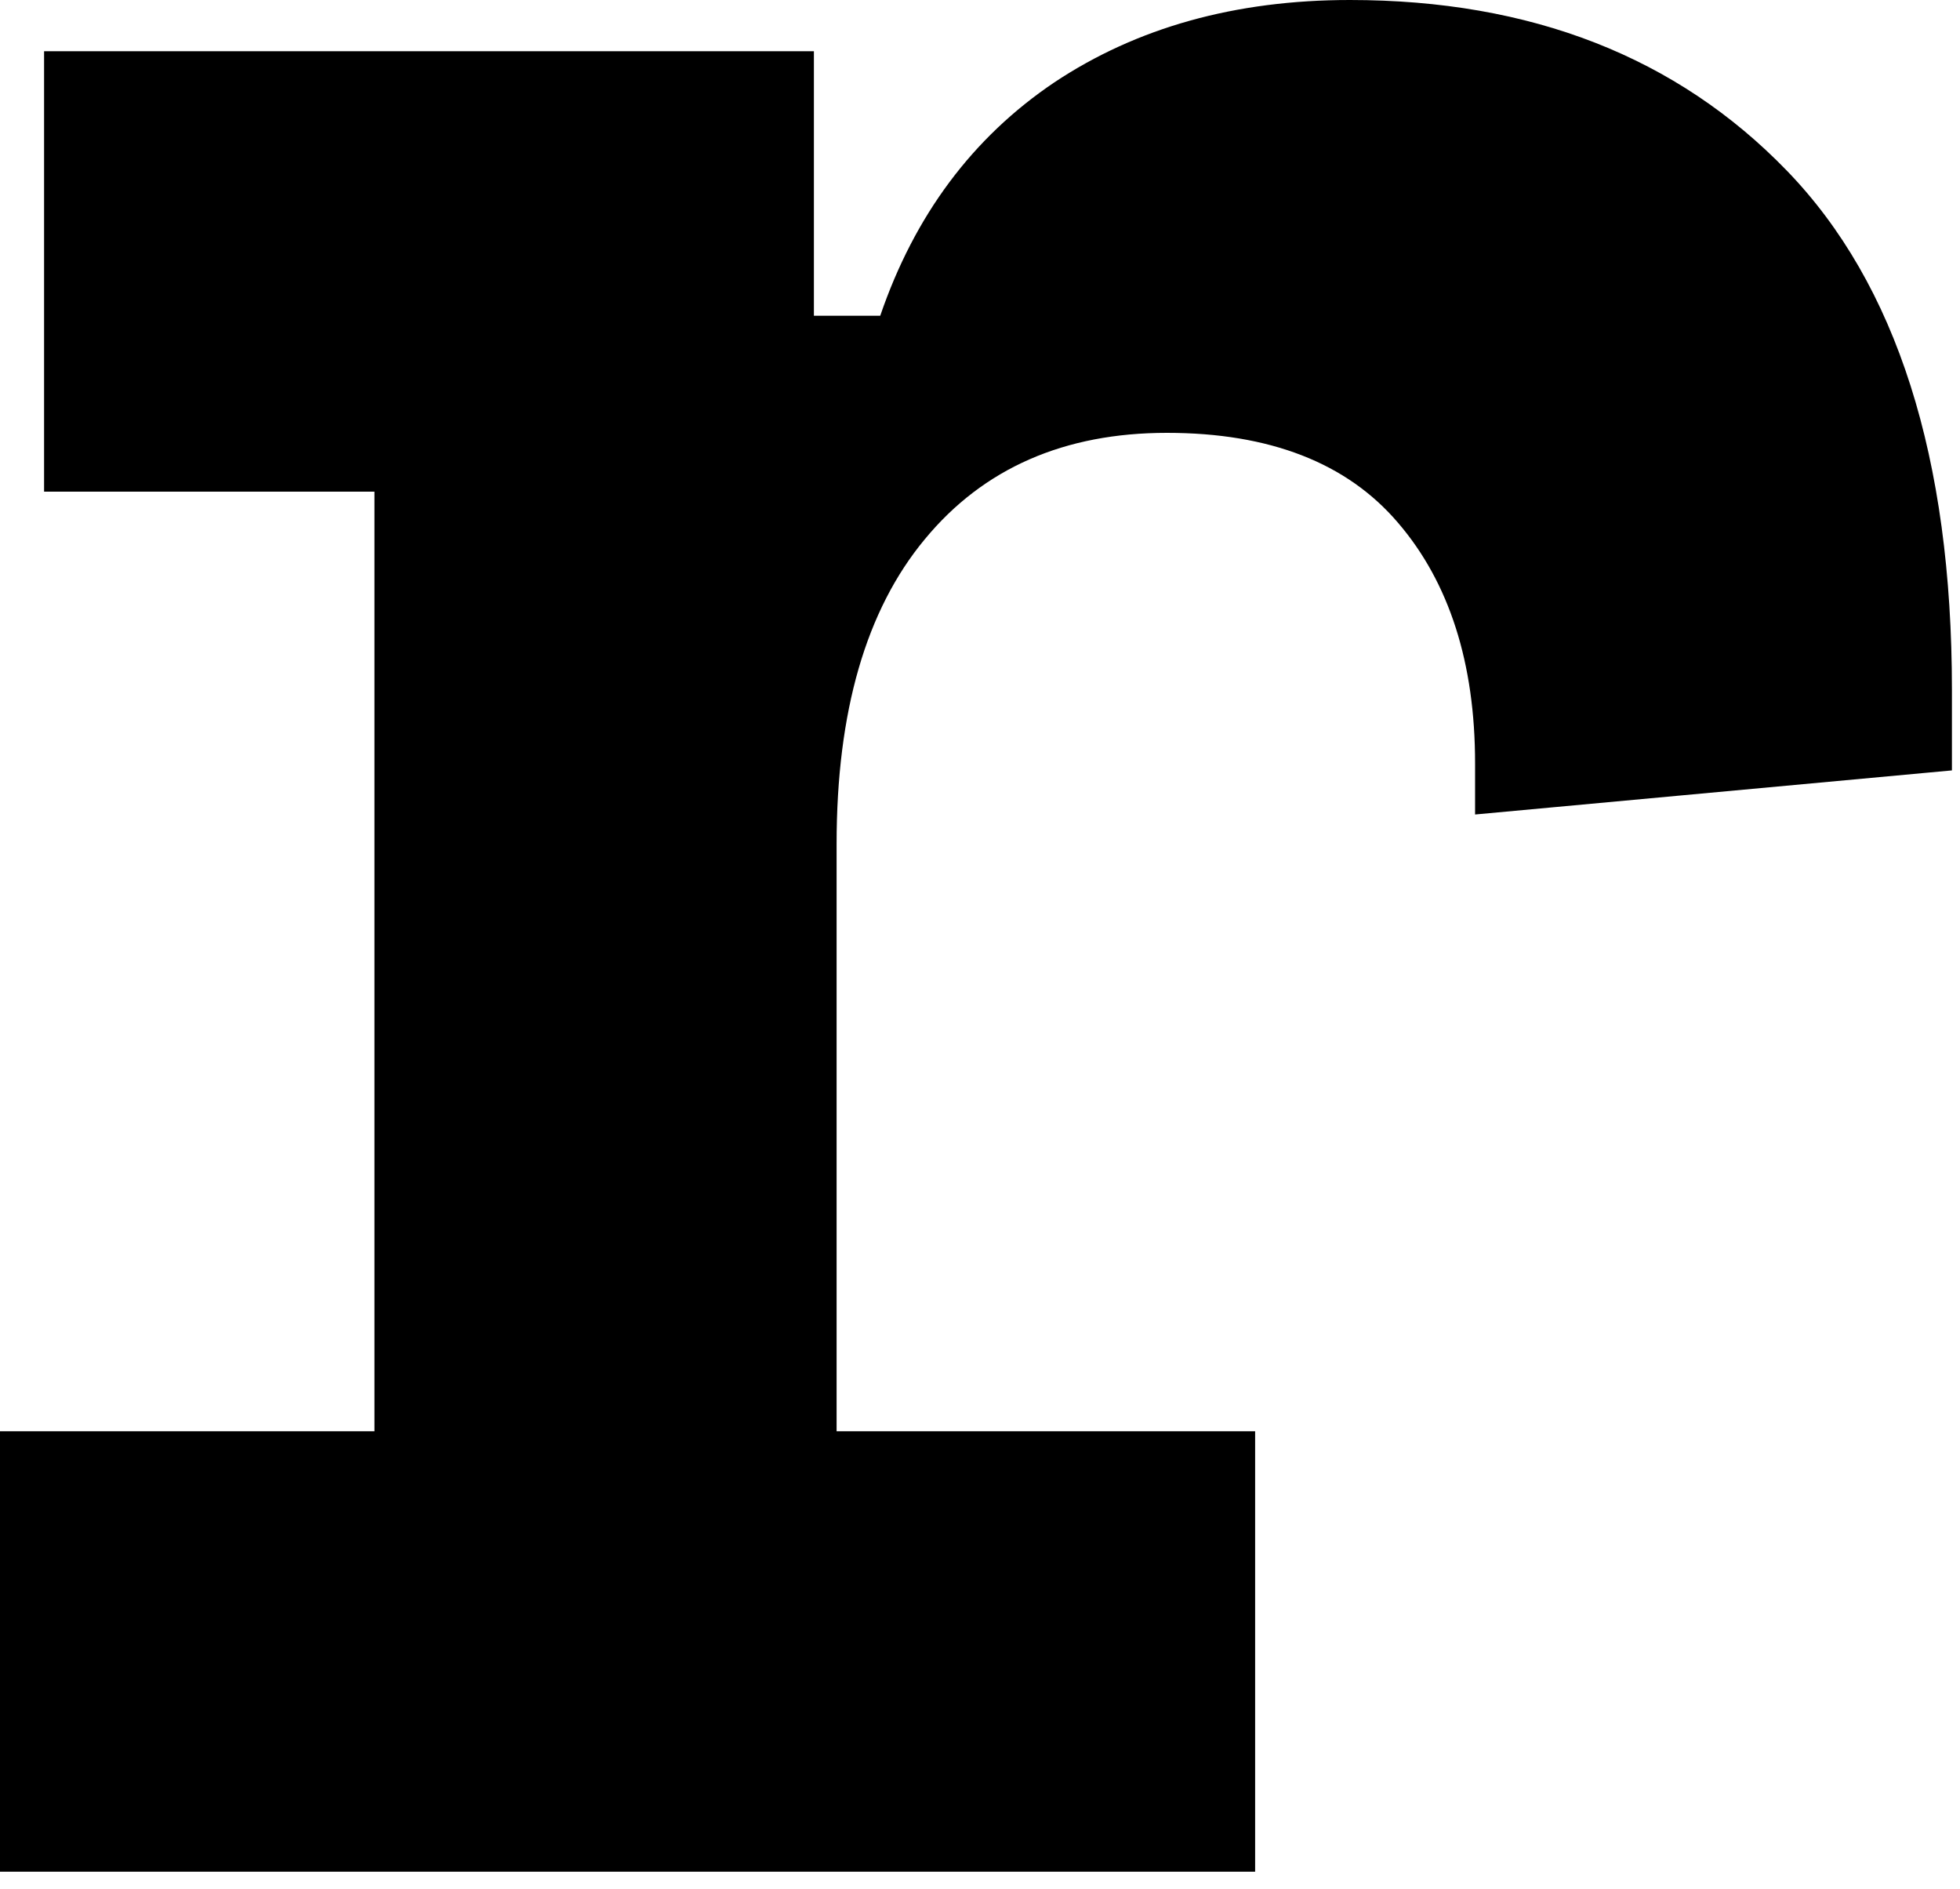
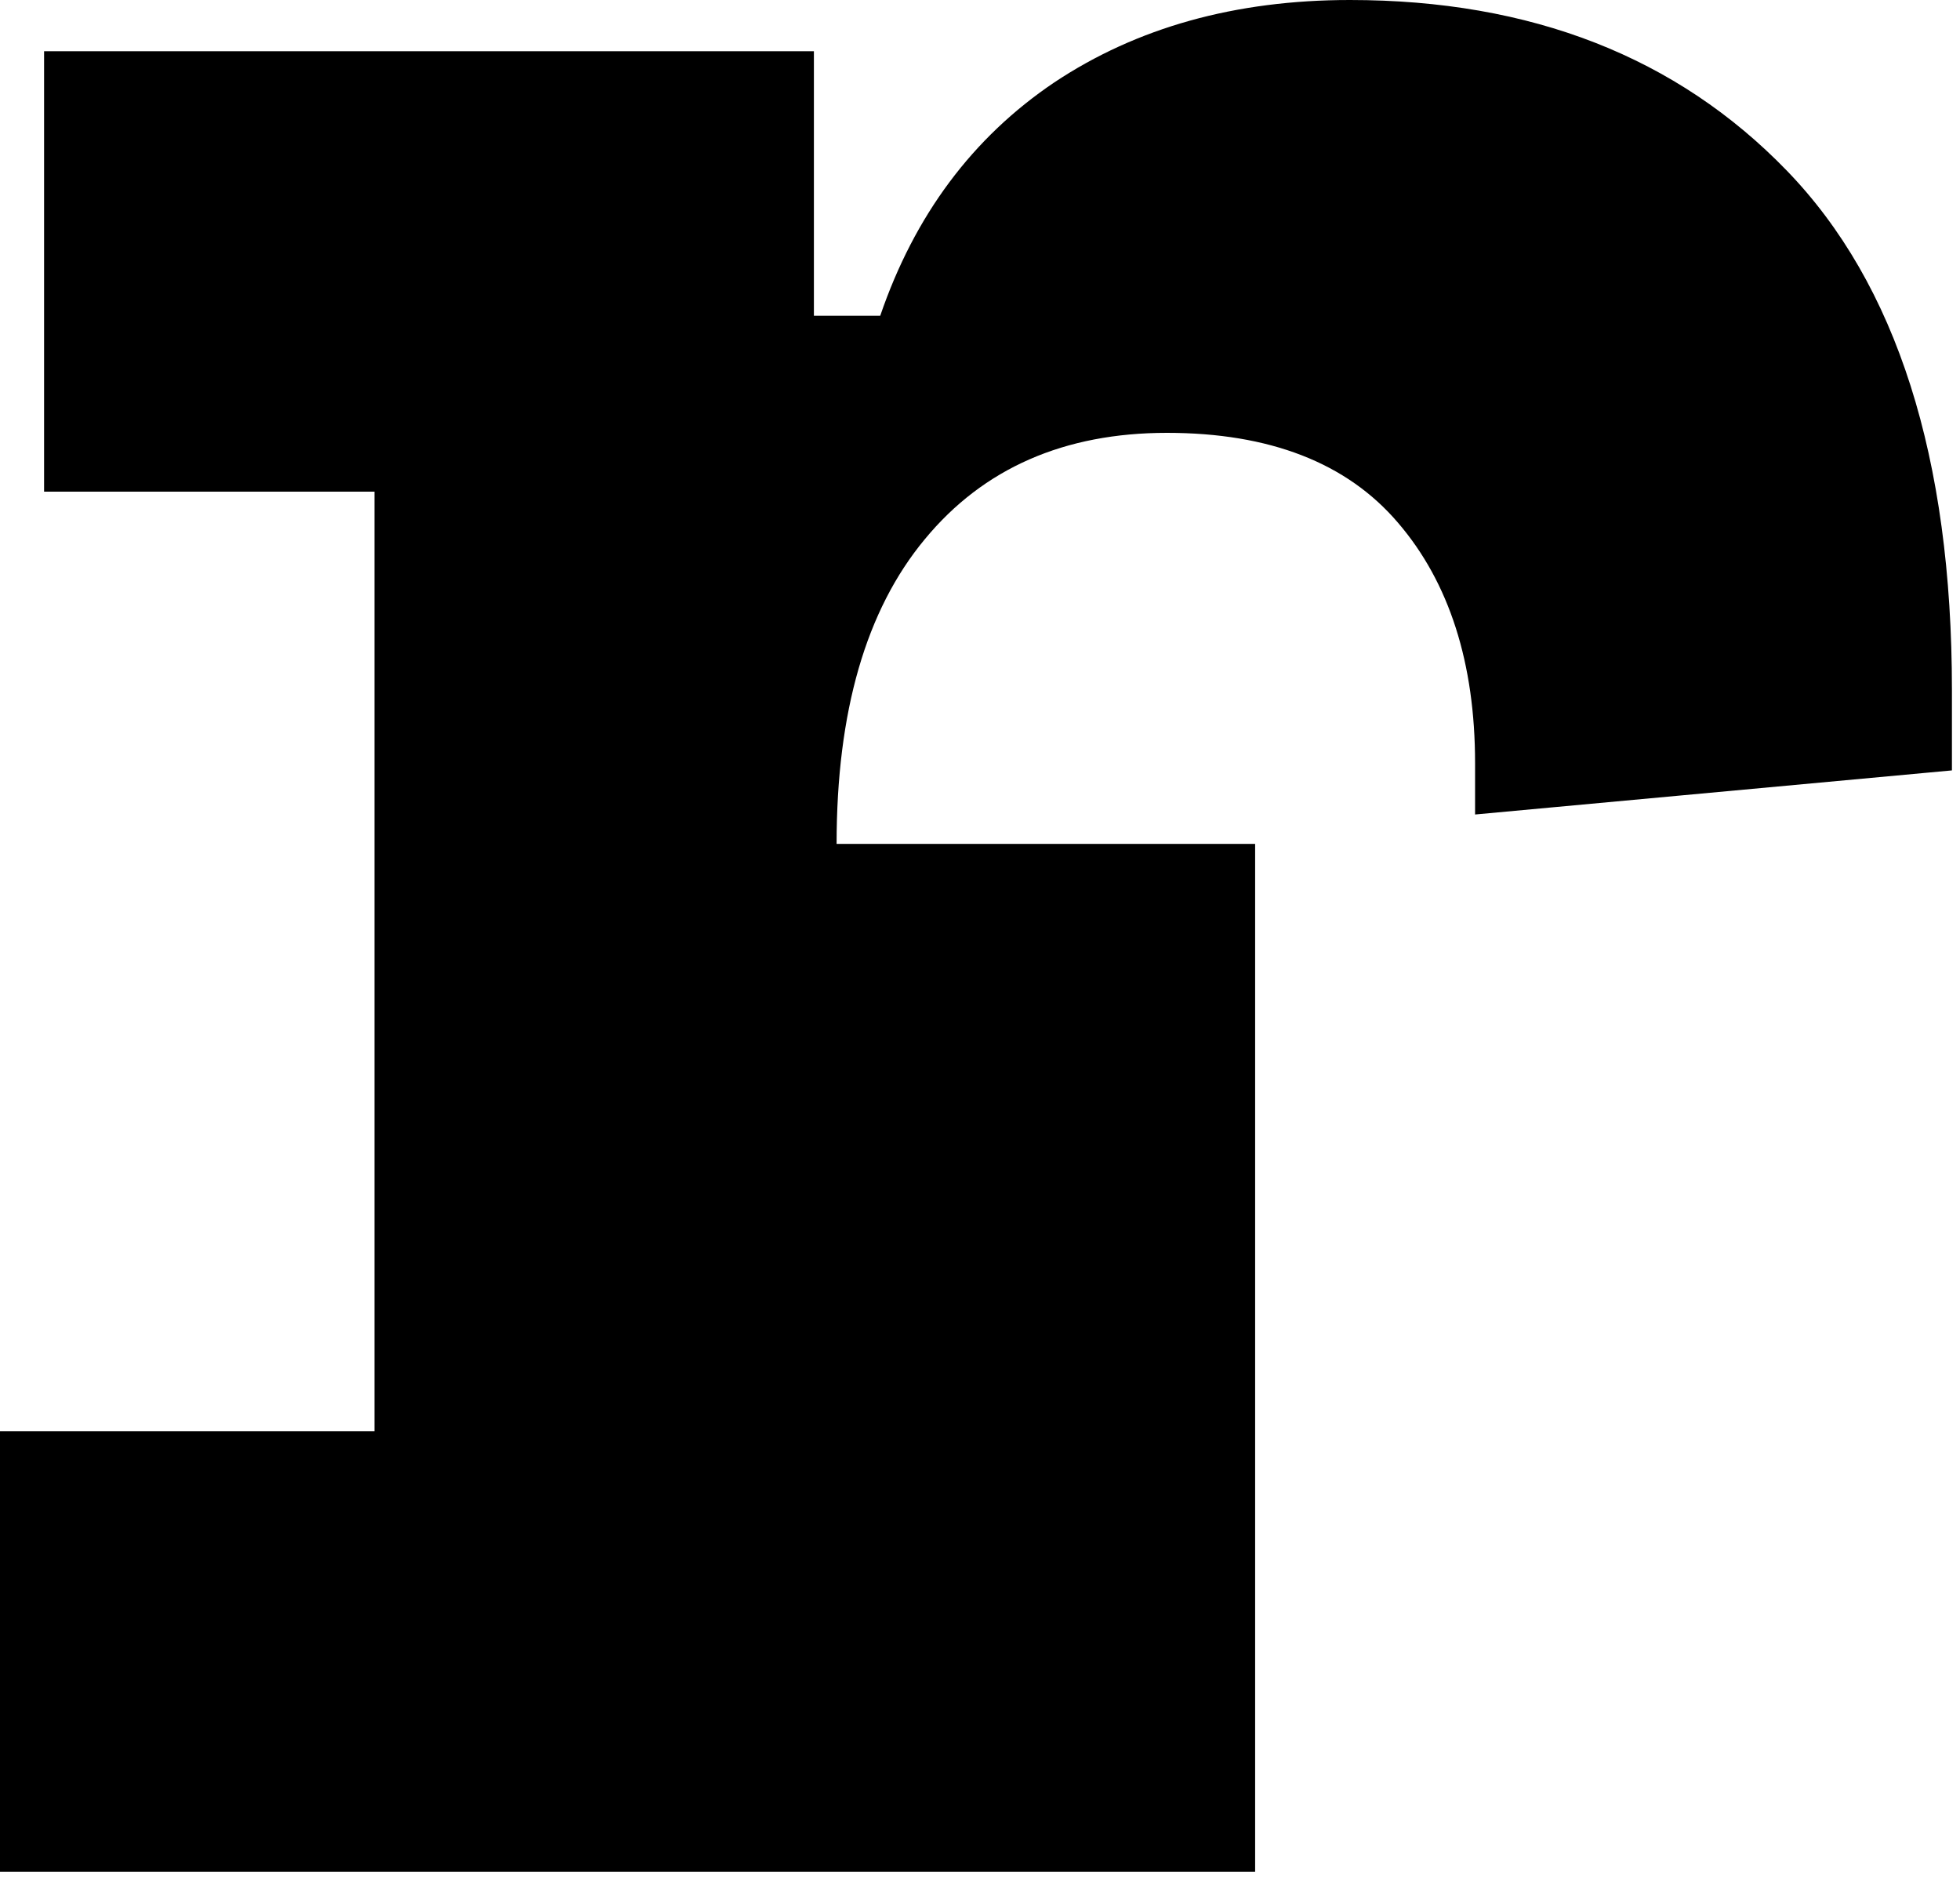
<svg xmlns="http://www.w3.org/2000/svg" fill="none" height="100%" overflow="visible" preserveAspectRatio="none" style="display: block;" viewBox="0 0 110 106" width="100%">
-   <path d="M2.449 2.874H45.678V17.716H49.401C51.325 12.094 54.574 7.721 59.171 4.623C63.794 1.549 69.316 0 75.763 0C85.933 0 94.105 3.198 100.276 9.57C106.448 15.942 109.547 25.688 109.547 38.706V43.229L82.785 45.703V42.829C82.785 37.207 81.336 32.684 78.462 29.336C75.588 25.962 71.24 24.288 65.493 24.288C59.746 24.288 55.198 26.262 51.9 30.26C48.602 34.233 46.952 39.931 46.952 47.352V80.311H70.441V105.024H0V80.311H21.015V27.587H2.474V2.874H2.449Z" fill="black" id="Vector" />
+   <path d="M2.449 2.874H45.678V17.716H49.401C51.325 12.094 54.574 7.721 59.171 4.623C63.794 1.549 69.316 0 75.763 0C85.933 0 94.105 3.198 100.276 9.57C106.448 15.942 109.547 25.688 109.547 38.706V43.229L82.785 45.703V42.829C82.785 37.207 81.336 32.684 78.462 29.336C75.588 25.962 71.24 24.288 65.493 24.288C59.746 24.288 55.198 26.262 51.9 30.26C48.602 34.233 46.952 39.931 46.952 47.352H70.441V105.024H0V80.311H21.015V27.587H2.474V2.874H2.449Z" fill="black" id="Vector" />
</svg>